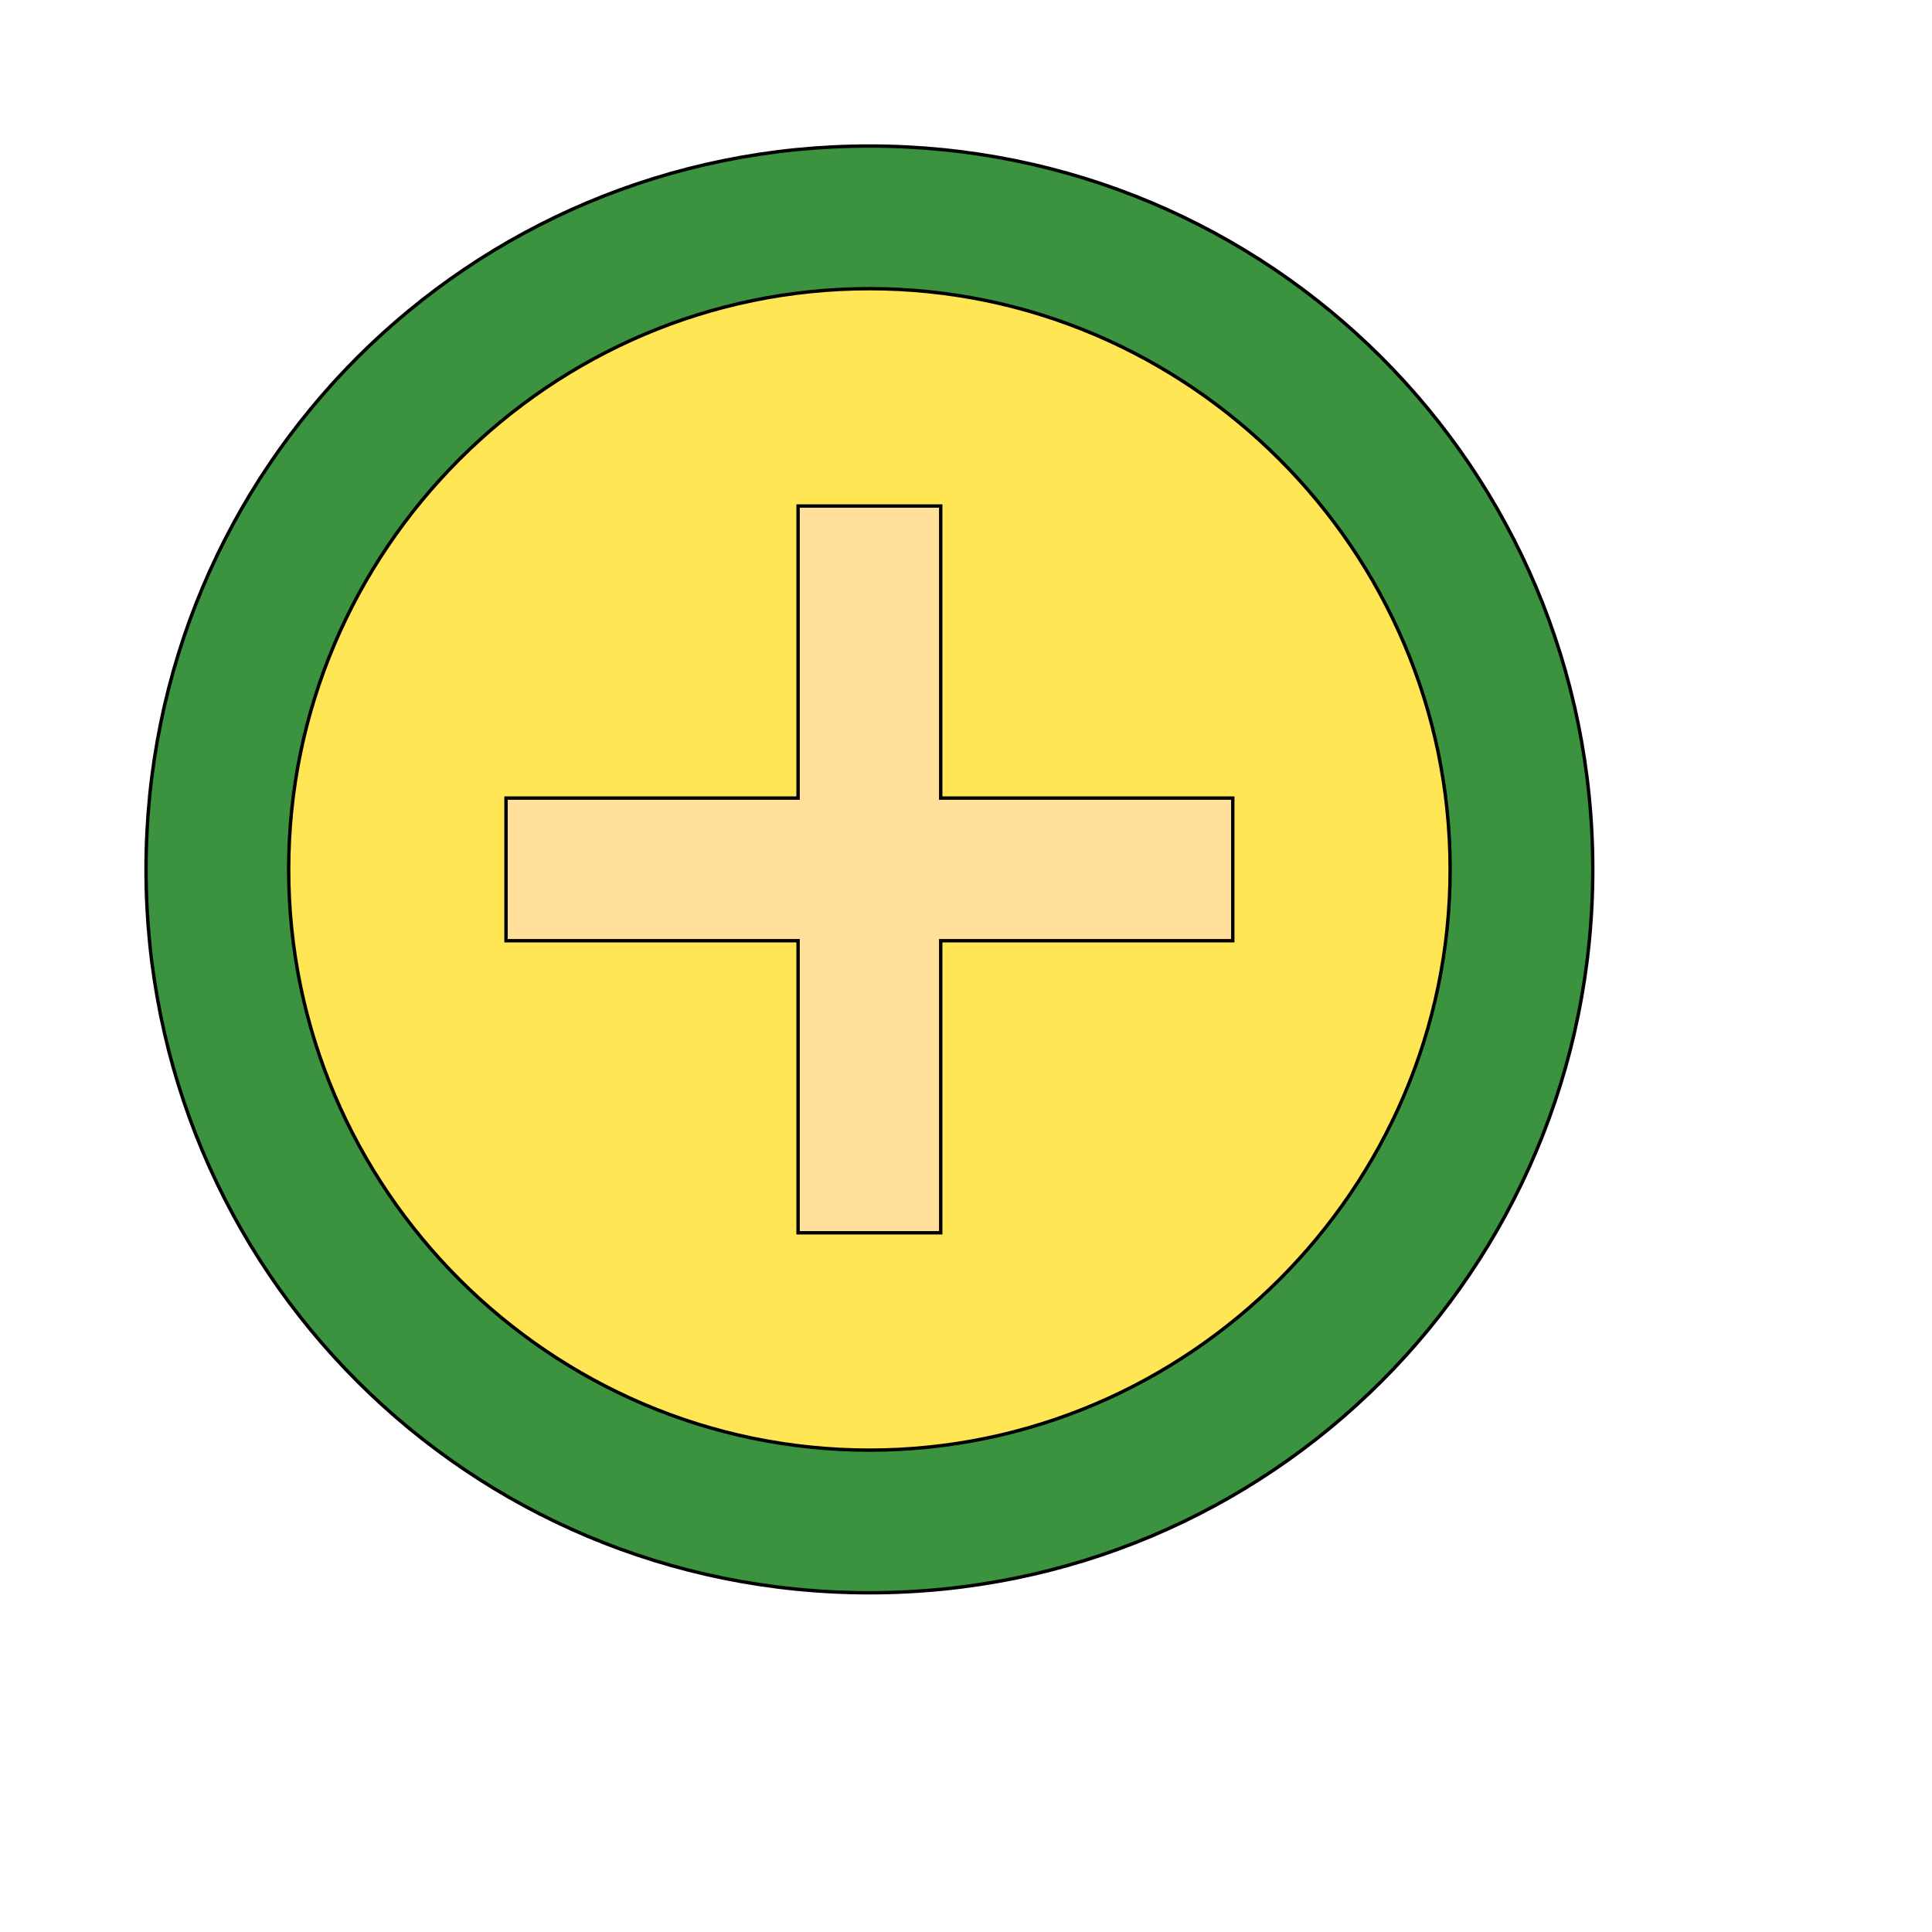
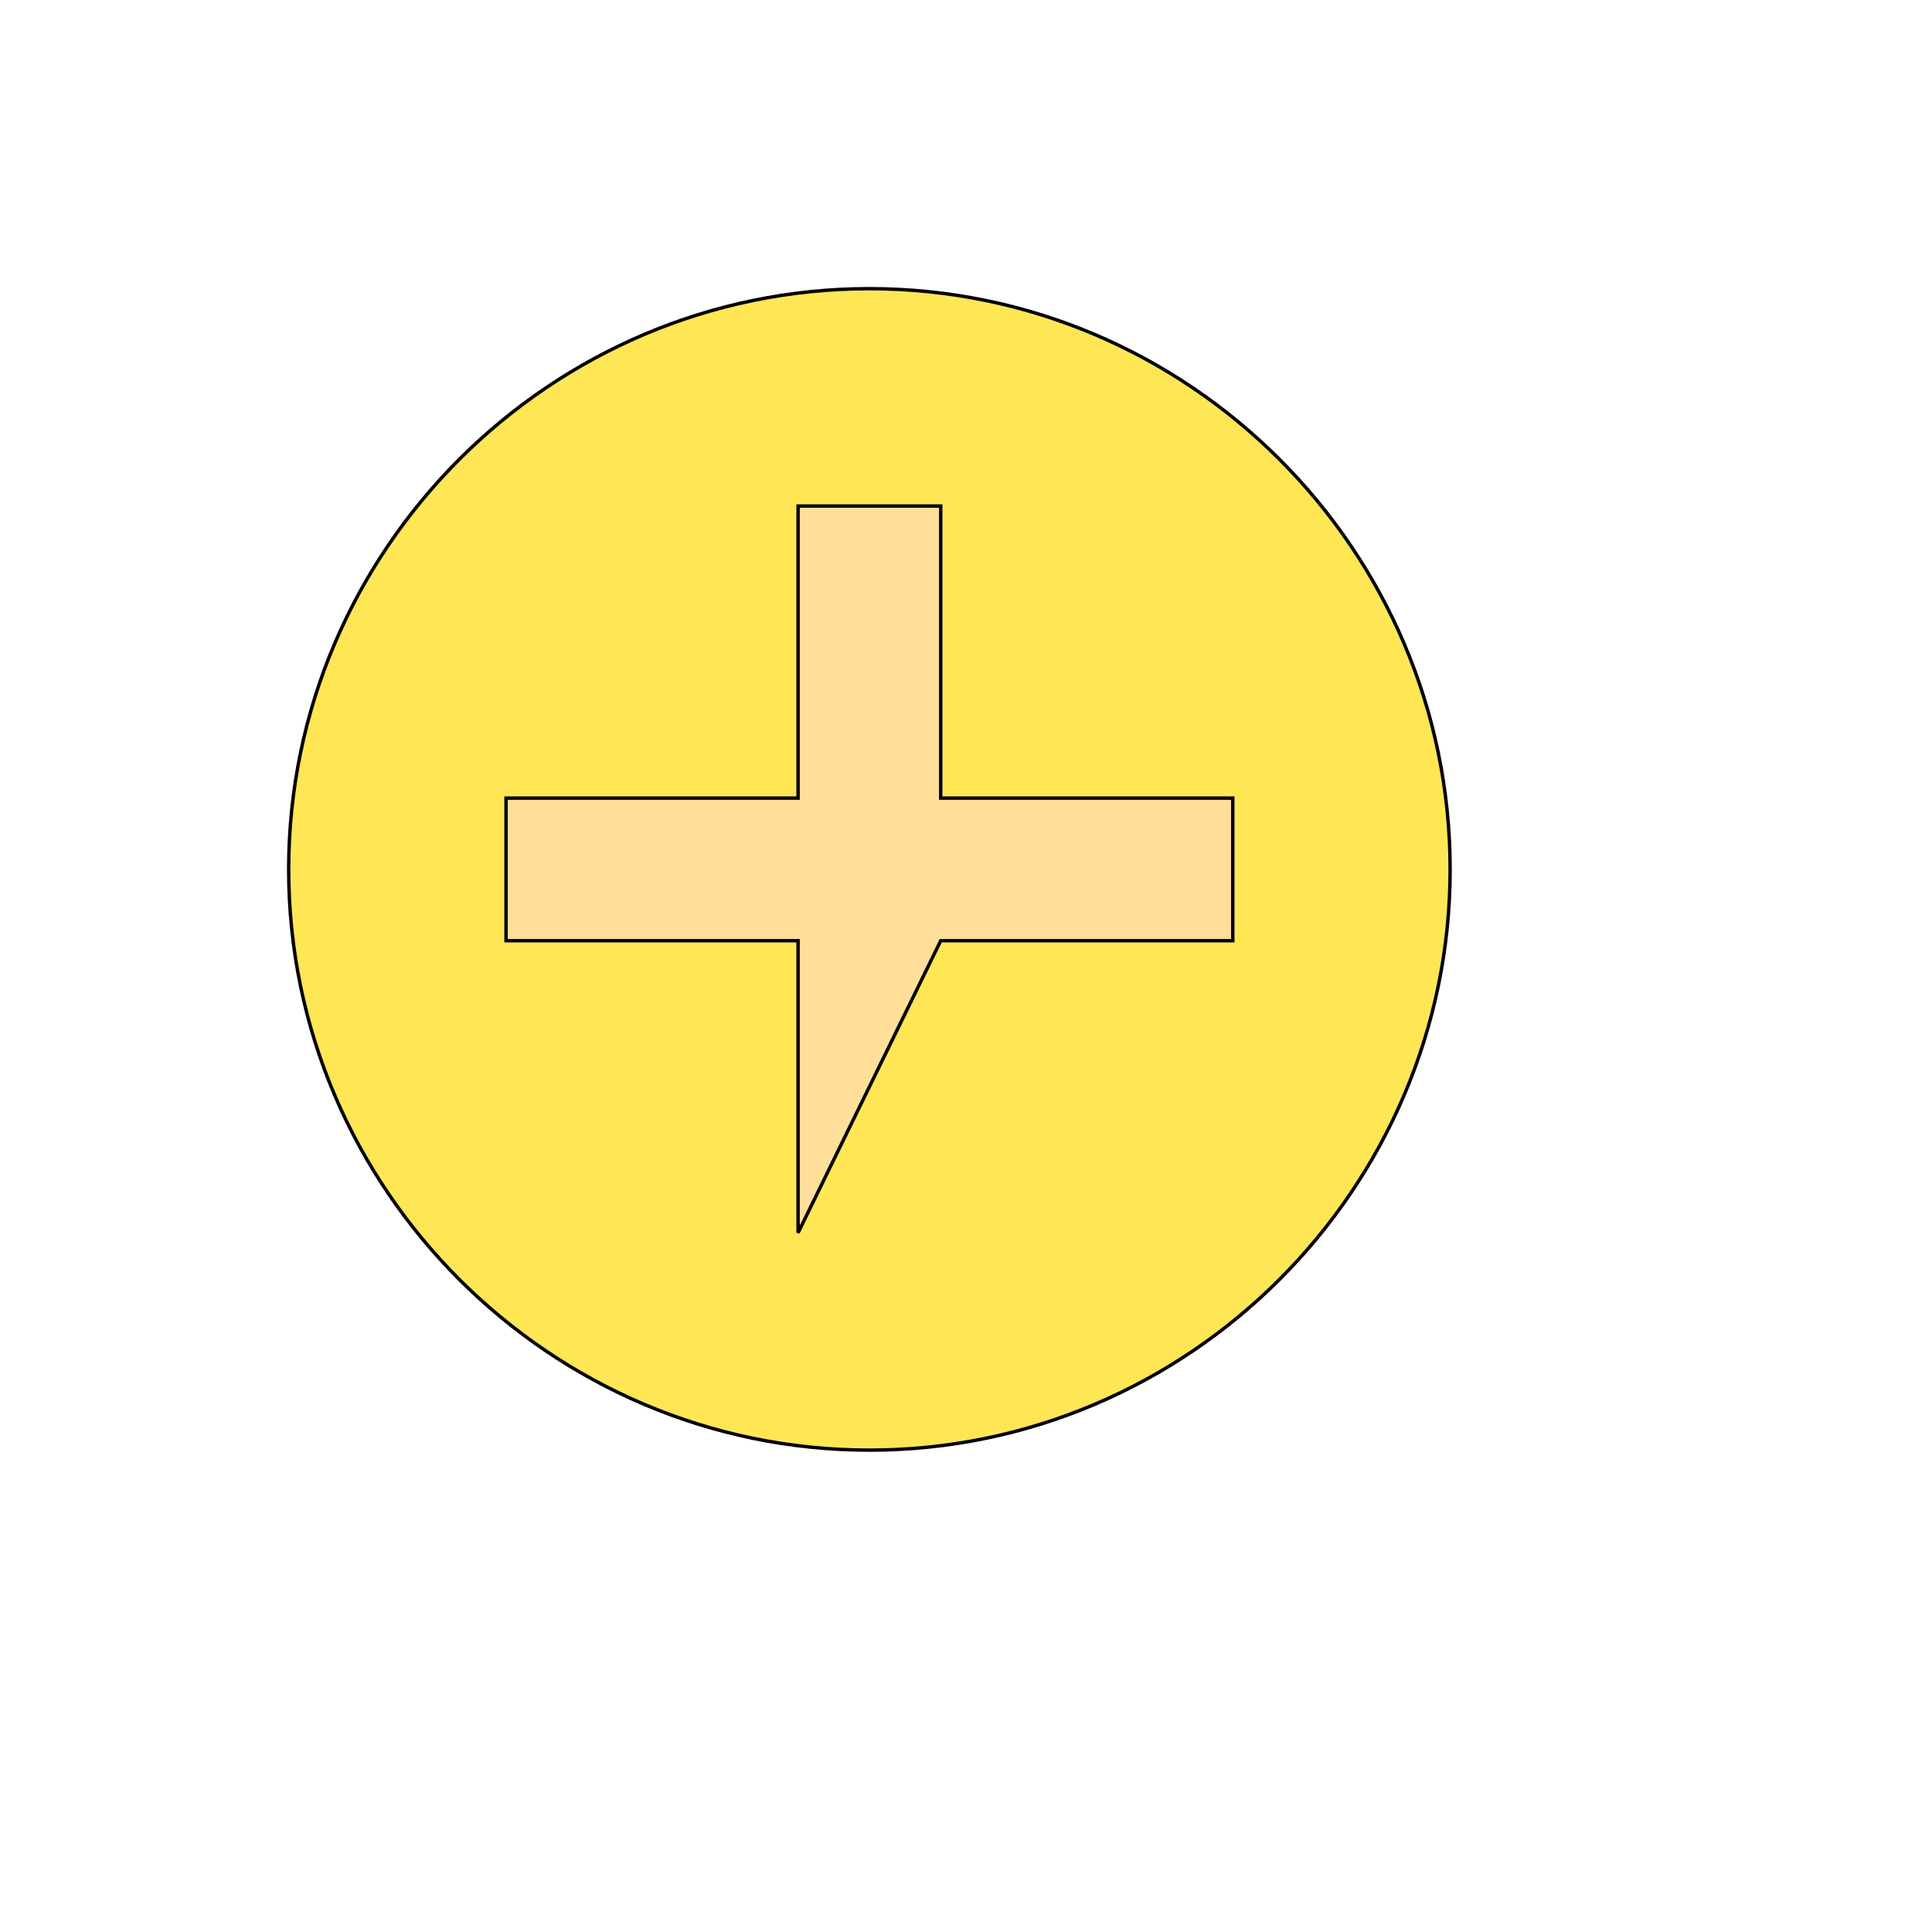
<svg xmlns="http://www.w3.org/2000/svg" id="th_wav_control-point" width="100%" height="100%" version="1.1" preserveAspectRatio="xMidYMin slice" data-uid="wav_control-point" data-keyword="wav_control-point" viewBox="0 0 512 512" transform="matrix(0.9,0,0,0.9,0,0)" data-colors="[&quot;#3b933f&quot;,&quot;#ffe655&quot;,&quot;#ffdf99&quot;,&quot;#00cc00&quot;]">
-   <path id="th_wav_control-point_1" d="M256 43C138 43 43 138 43 256C43 374 138 469 256 469C374 469 469 374 469 256C469 138 374 43 256 43Z " fill-rule="evenodd" fill="#3b933f" stroke-width="1" stroke="#000000" />
  <path id="th_wav_control-point_2" d="M256 427C162 427 85 350 85 256C85 162 162 85 256 85C350 85 427 162 427 256C427 350 350 427 256 427Z " fill-rule="evenodd" fill="#ffe655" stroke-width="1" stroke="#000000" />
-   <path id="th_wav_control-point_0" d="M277 149L235 149L235 235L149 235L149 277L235 277L235 363L277 363L277 277L363 277L363 235L277 235Z " fill-rule="evenodd" fill="#ffdf99" stroke-width="1" stroke="#000000" />
+   <path id="th_wav_control-point_0" d="M277 149L235 149L235 235L149 235L149 277L235 277L235 363L277 277L363 277L363 235L277 235Z " fill-rule="evenodd" fill="#ffdf99" stroke-width="1" stroke="#000000" />
  <defs id="SvgjsDefs15381" fill="#00cc00" />
</svg>